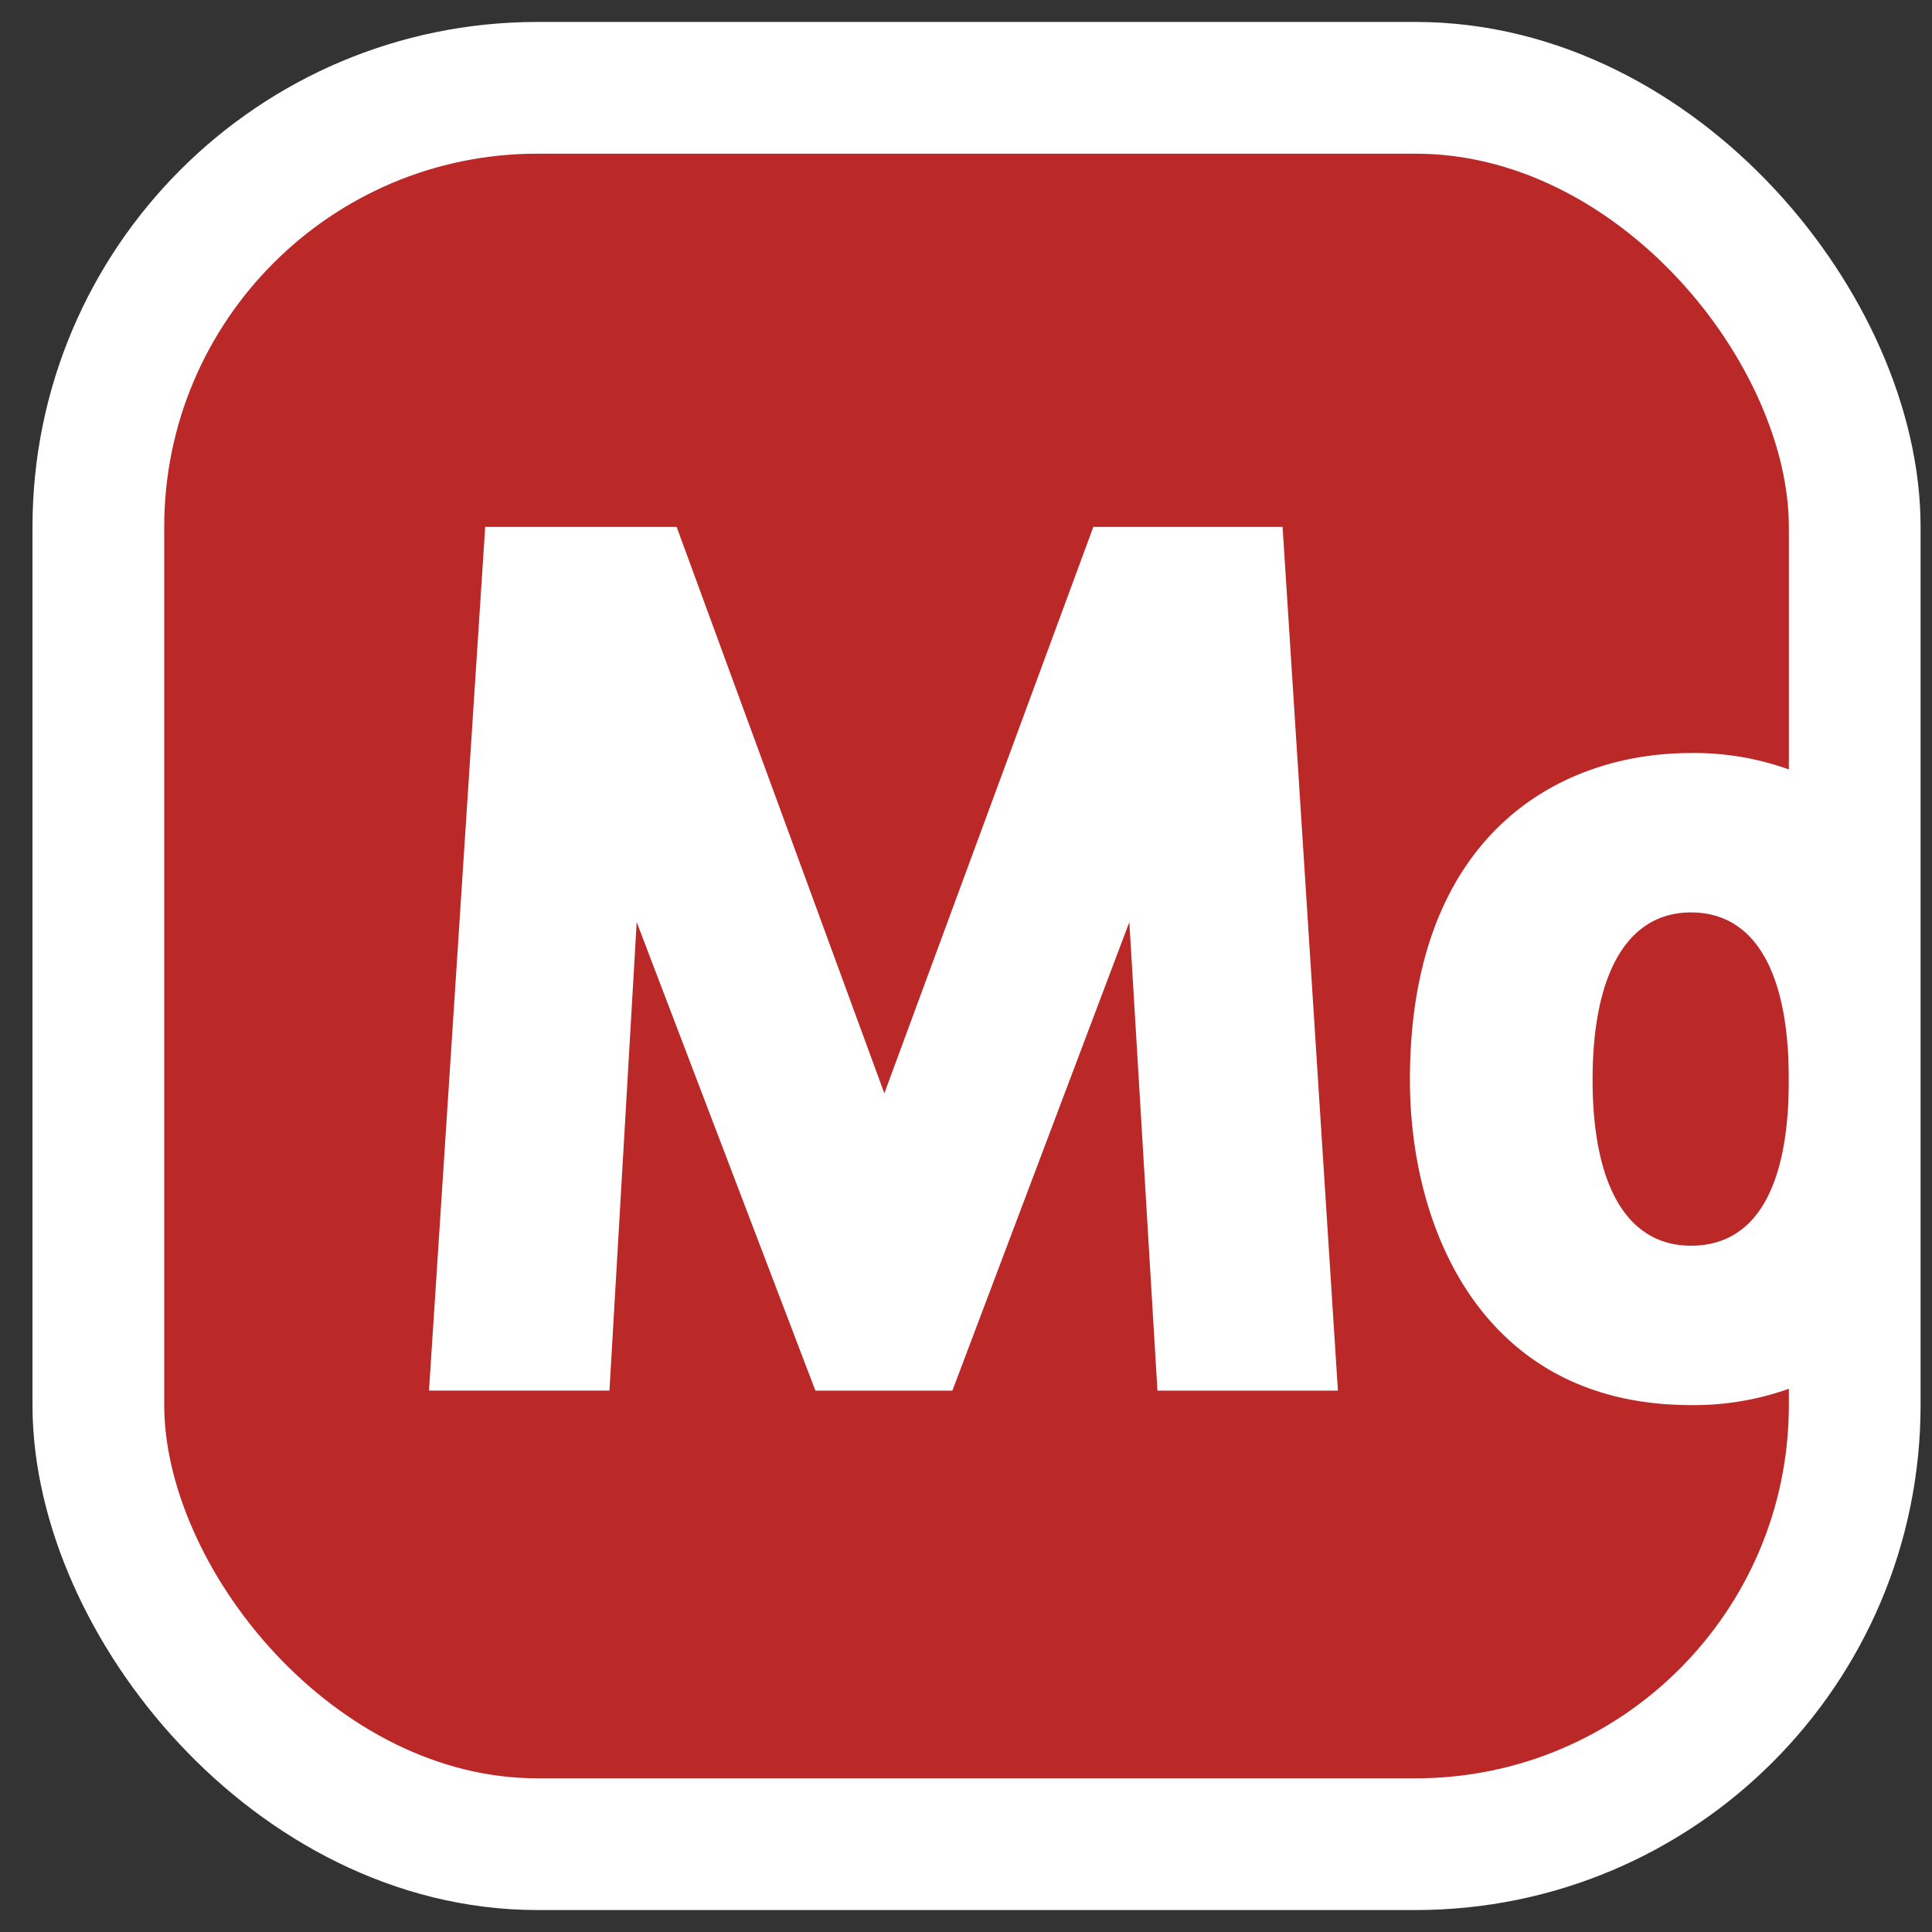
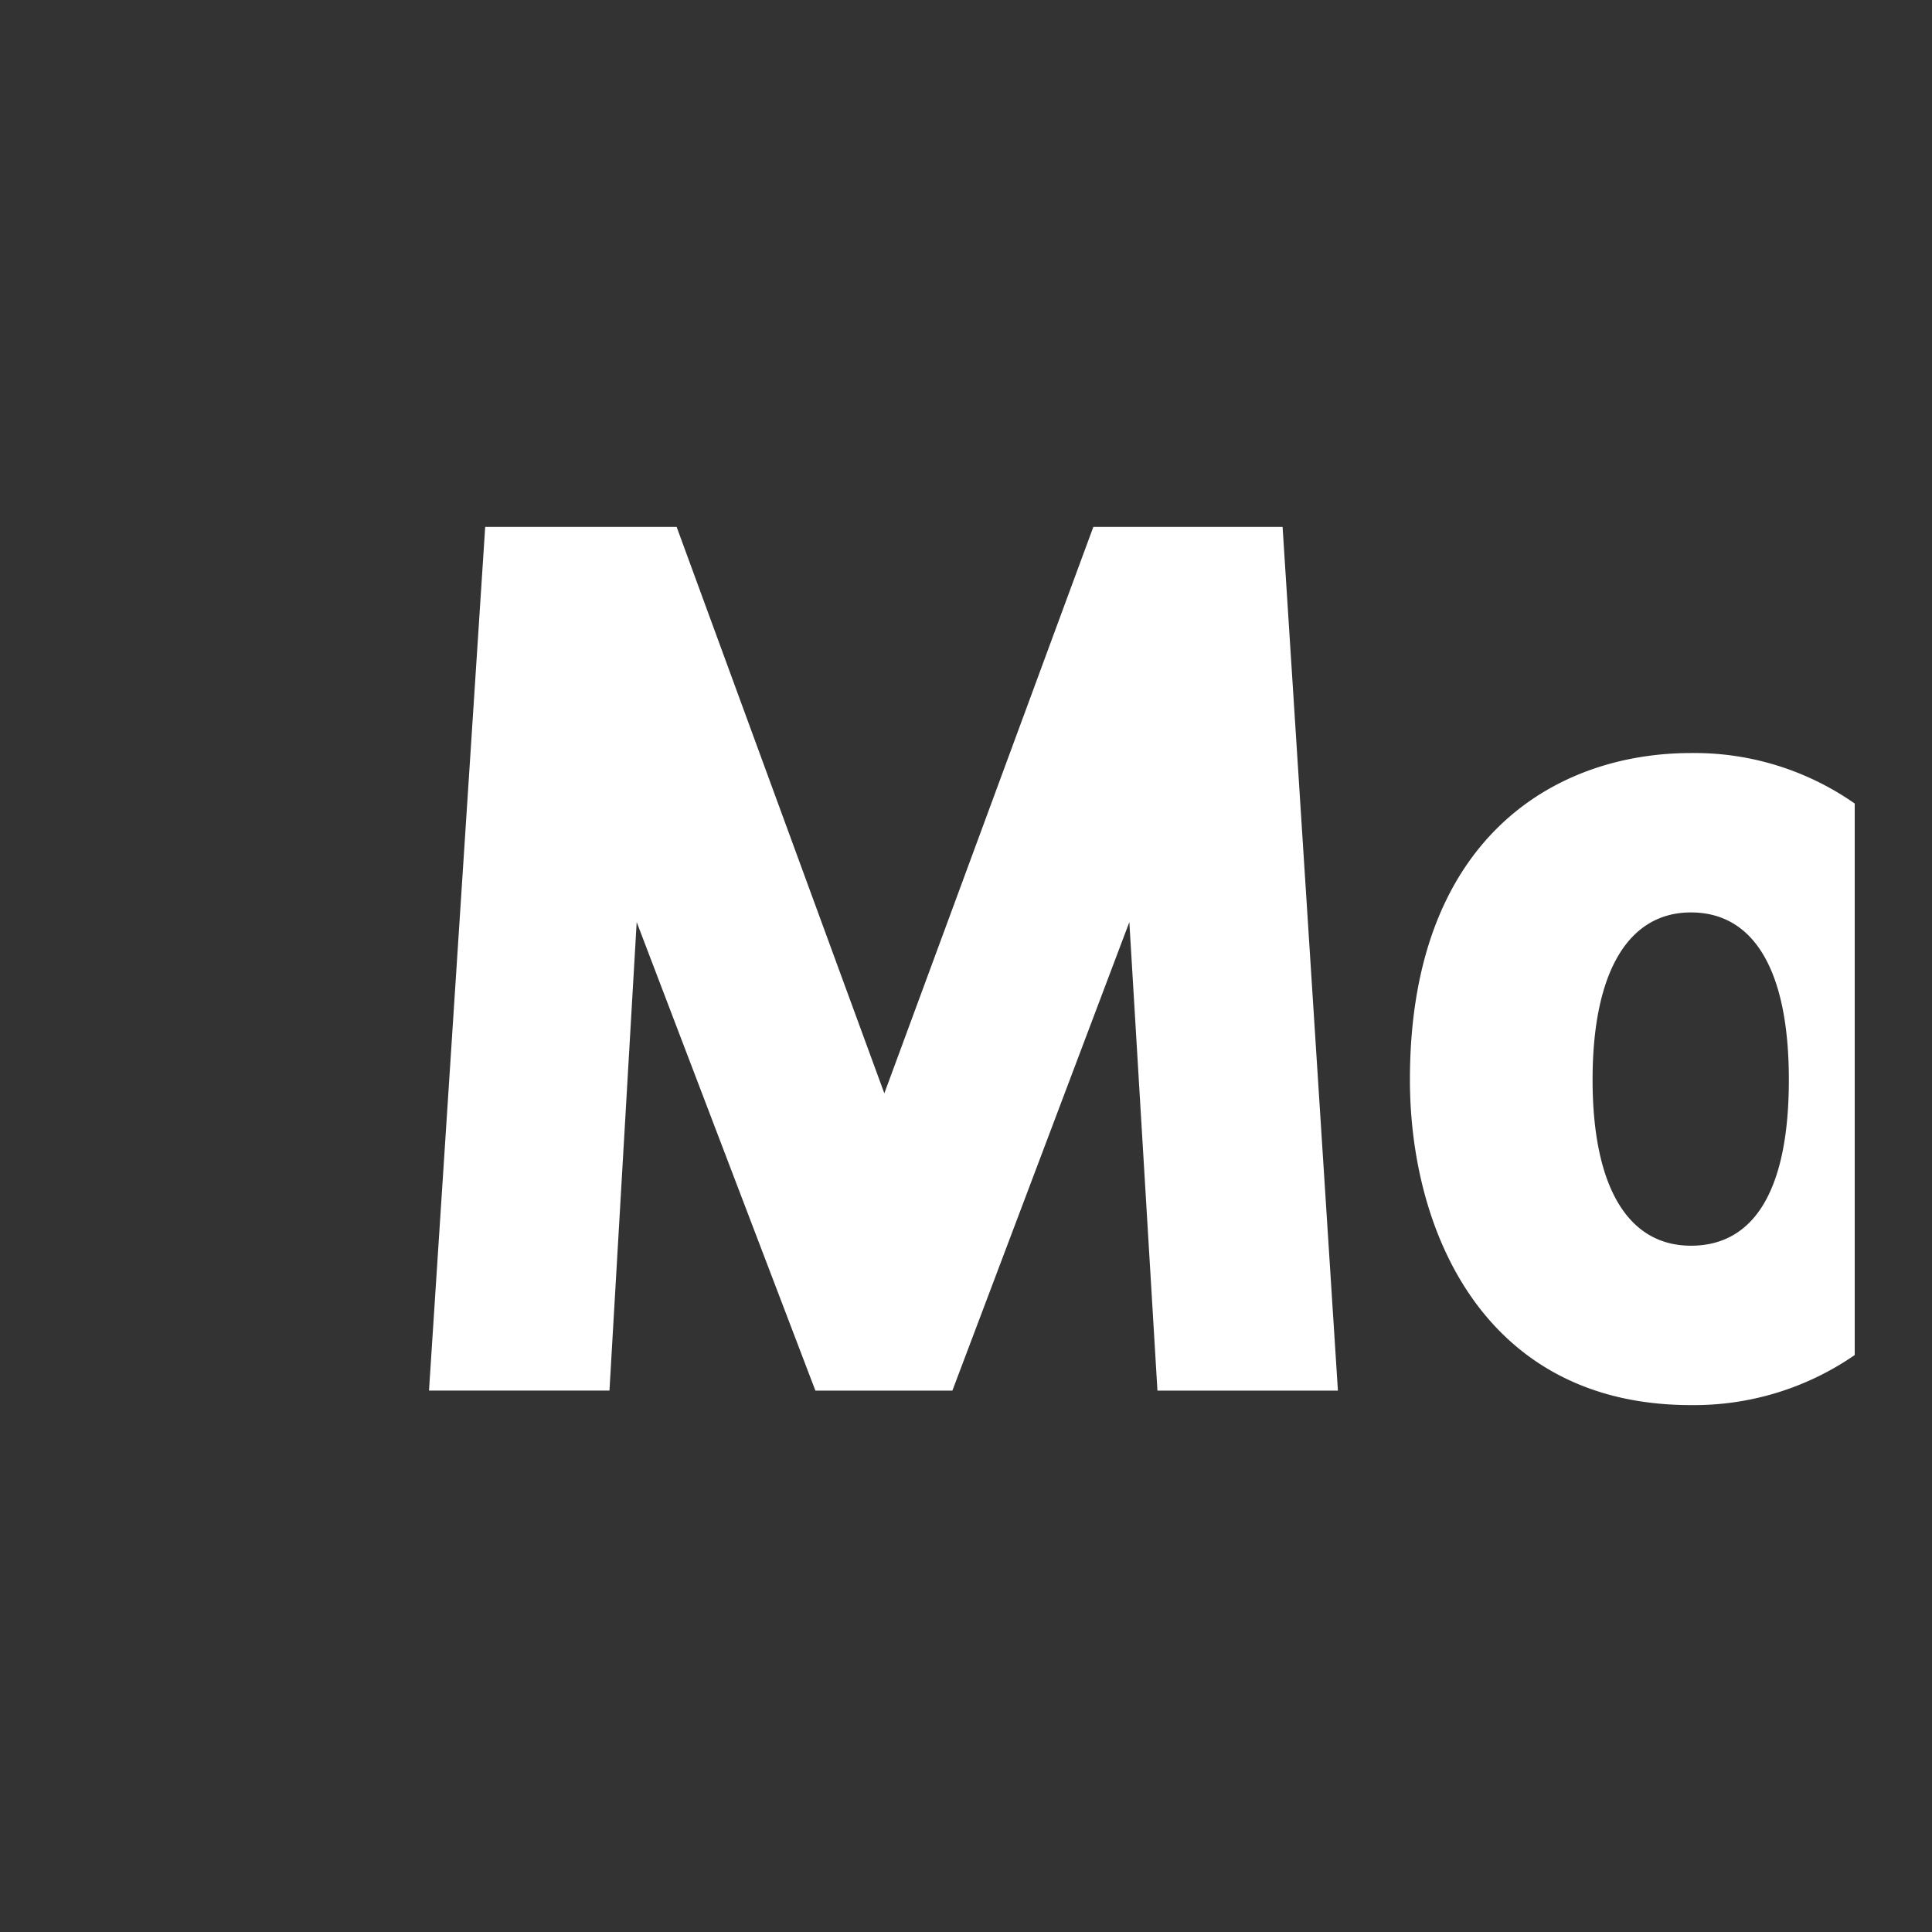
<svg xmlns="http://www.w3.org/2000/svg" width="160" height="160" viewBox="56 50 44 44">
  <rect x="56" y="50" width="44" height="44" fill="#333333" stroke="none" />
  <g fill="none" fill-rule="evenodd" transform="translate(33 52)">
-     <rect width="40" height="40" x="25.24" fill="#BB2828" fill-rule="nonzero" rx="10" />
    <path fill="#FFF" fill-rule="nonzero" d="m37.5 19 4.07 10.67h3.12L48.72 19l.64 10.67h4.11L52.21 10H47.9l-4.76 12.9L38.41 10h-4.36l-1.28 19.67h4.11zM65.24 16.3a6.36 6.36 0 0 0-3.73-1.15c-3.1 0-6.4 1.95-6.4 7.44 0 3.43 1.68 7.41 6.4 7.41a6.43 6.43 0 0 0 3.73-1.14V16.3Zm-3.73 10.07c-1.44 0-2.24-1.35-2.24-3.78 0-2.43.8-3.81 2.24-3.81 1.44 0 2.23 1.33 2.23 3.81s-.77 3.78-2.23 3.78Z" />
-     <rect width="40" height="40" x="25.24" stroke="#FFF" stroke-width="3" rx="10" />
  </g>
</svg>